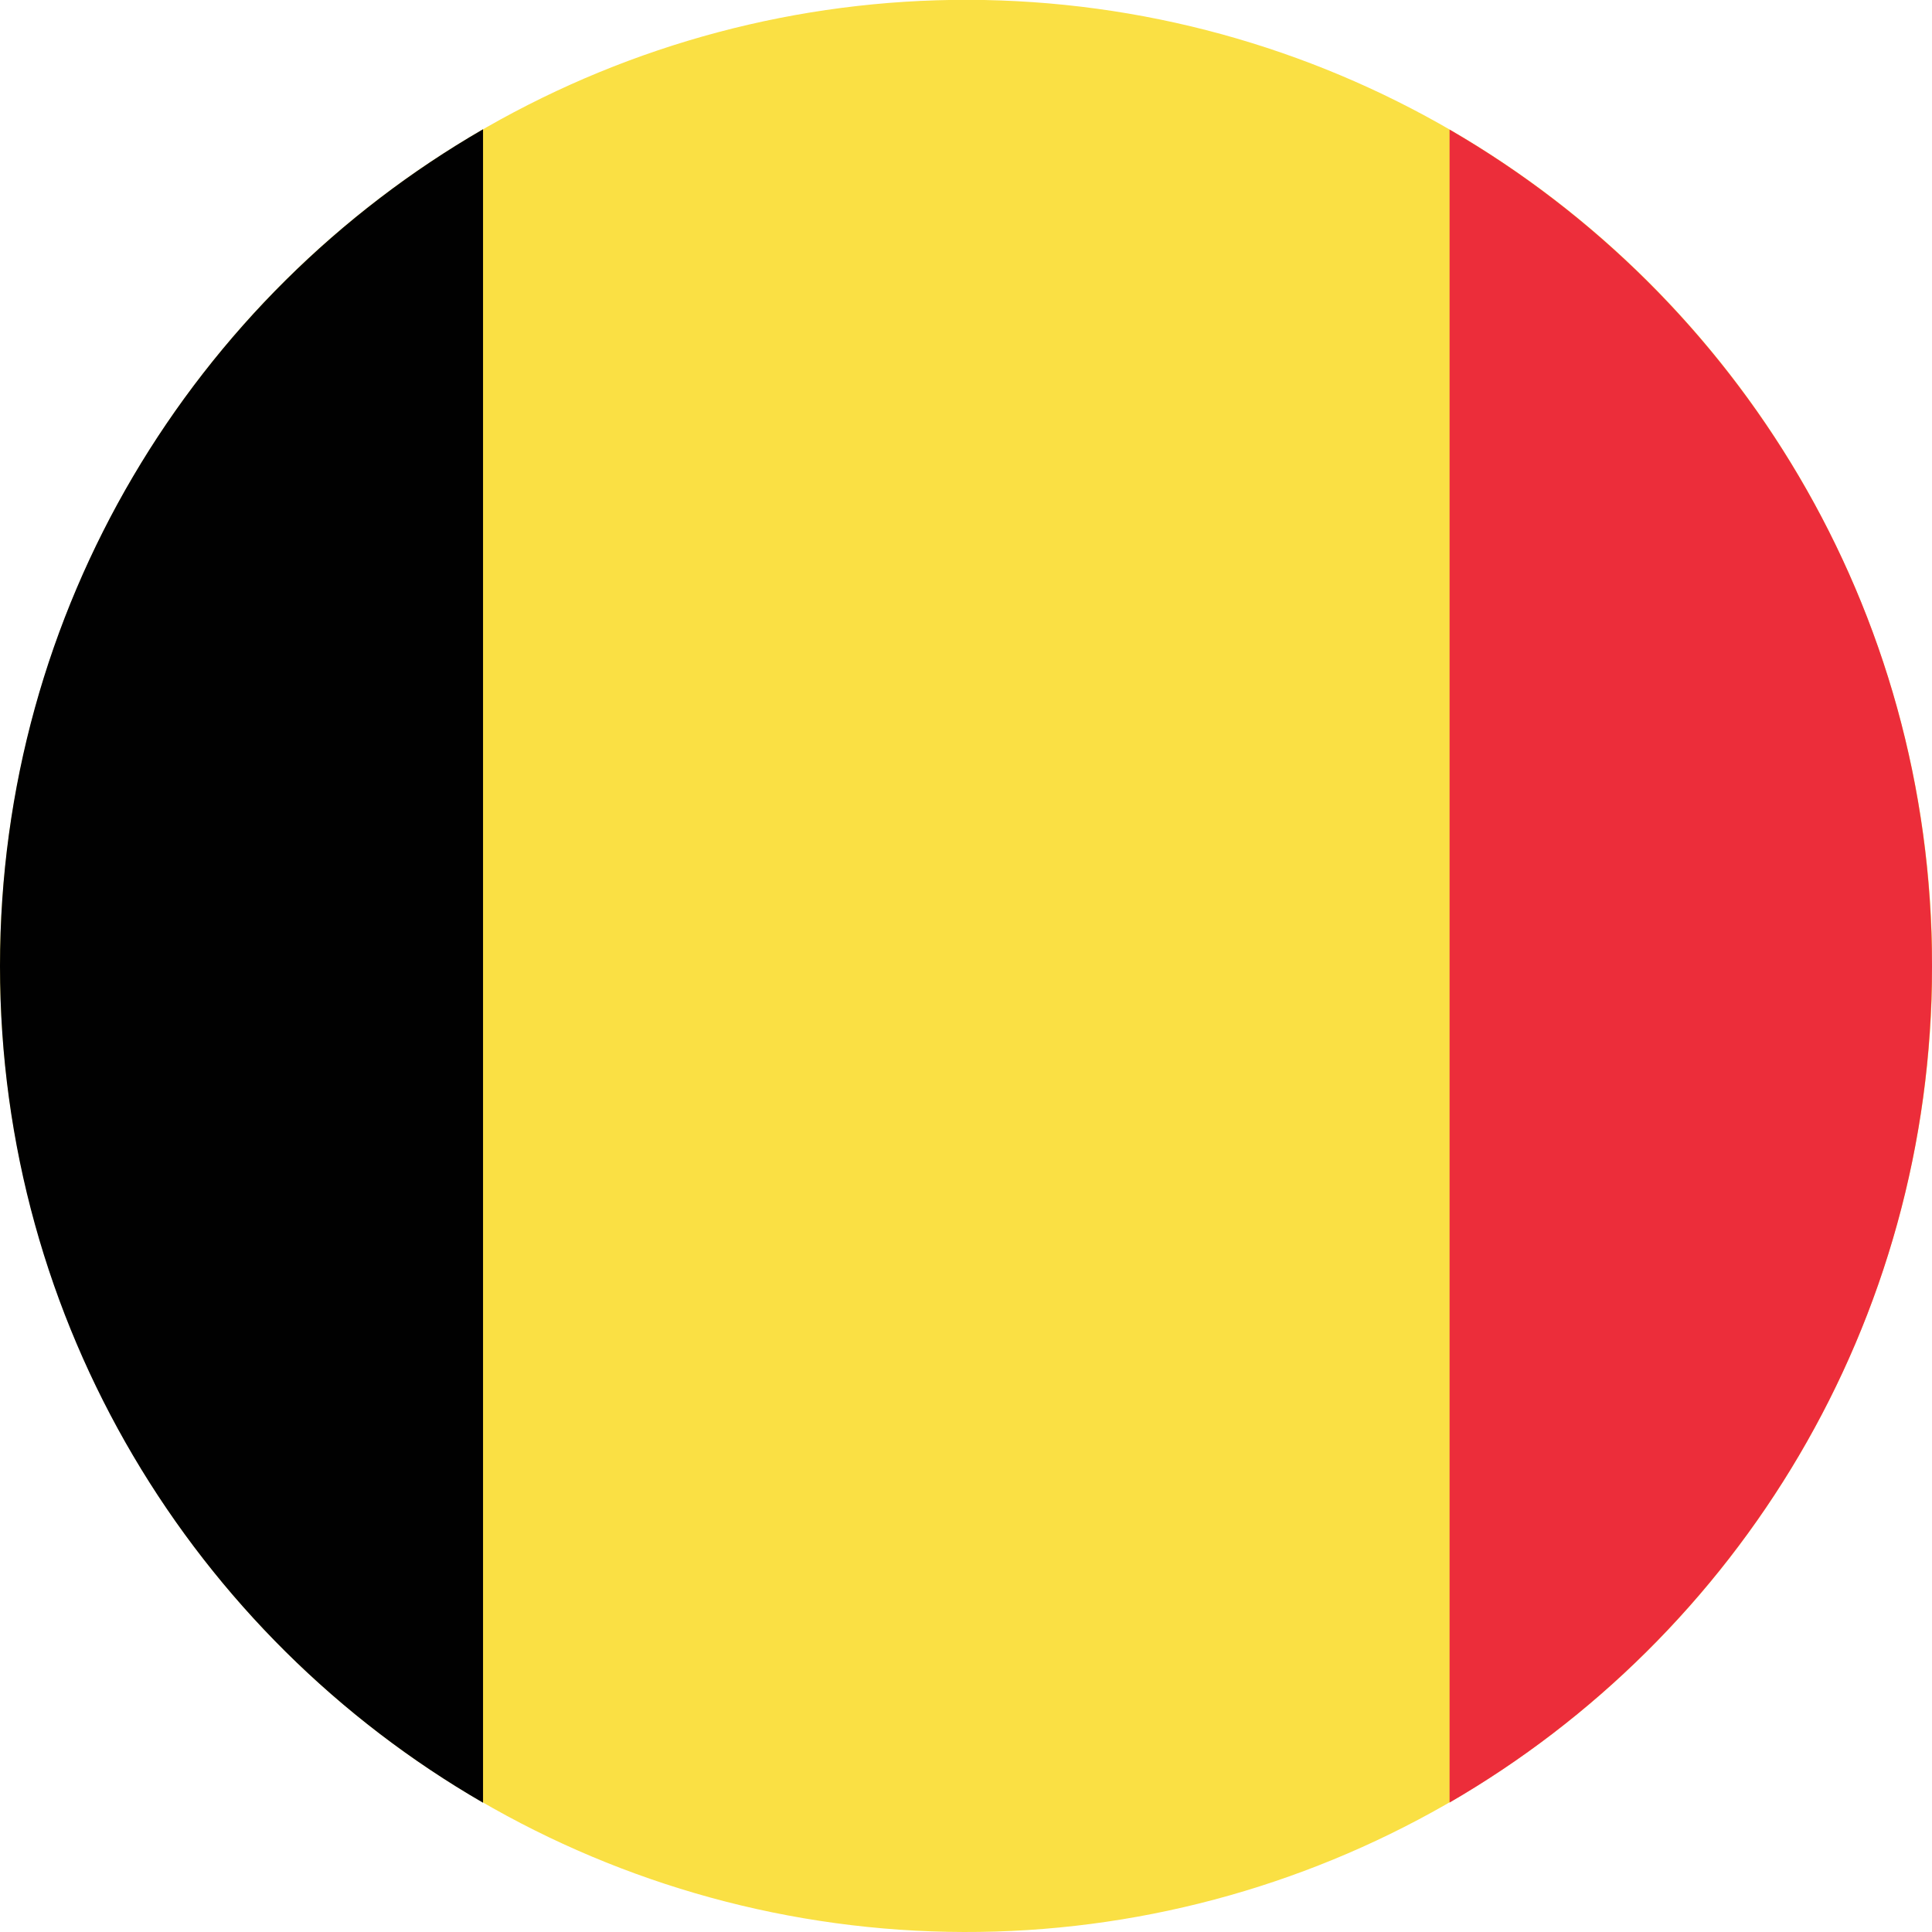
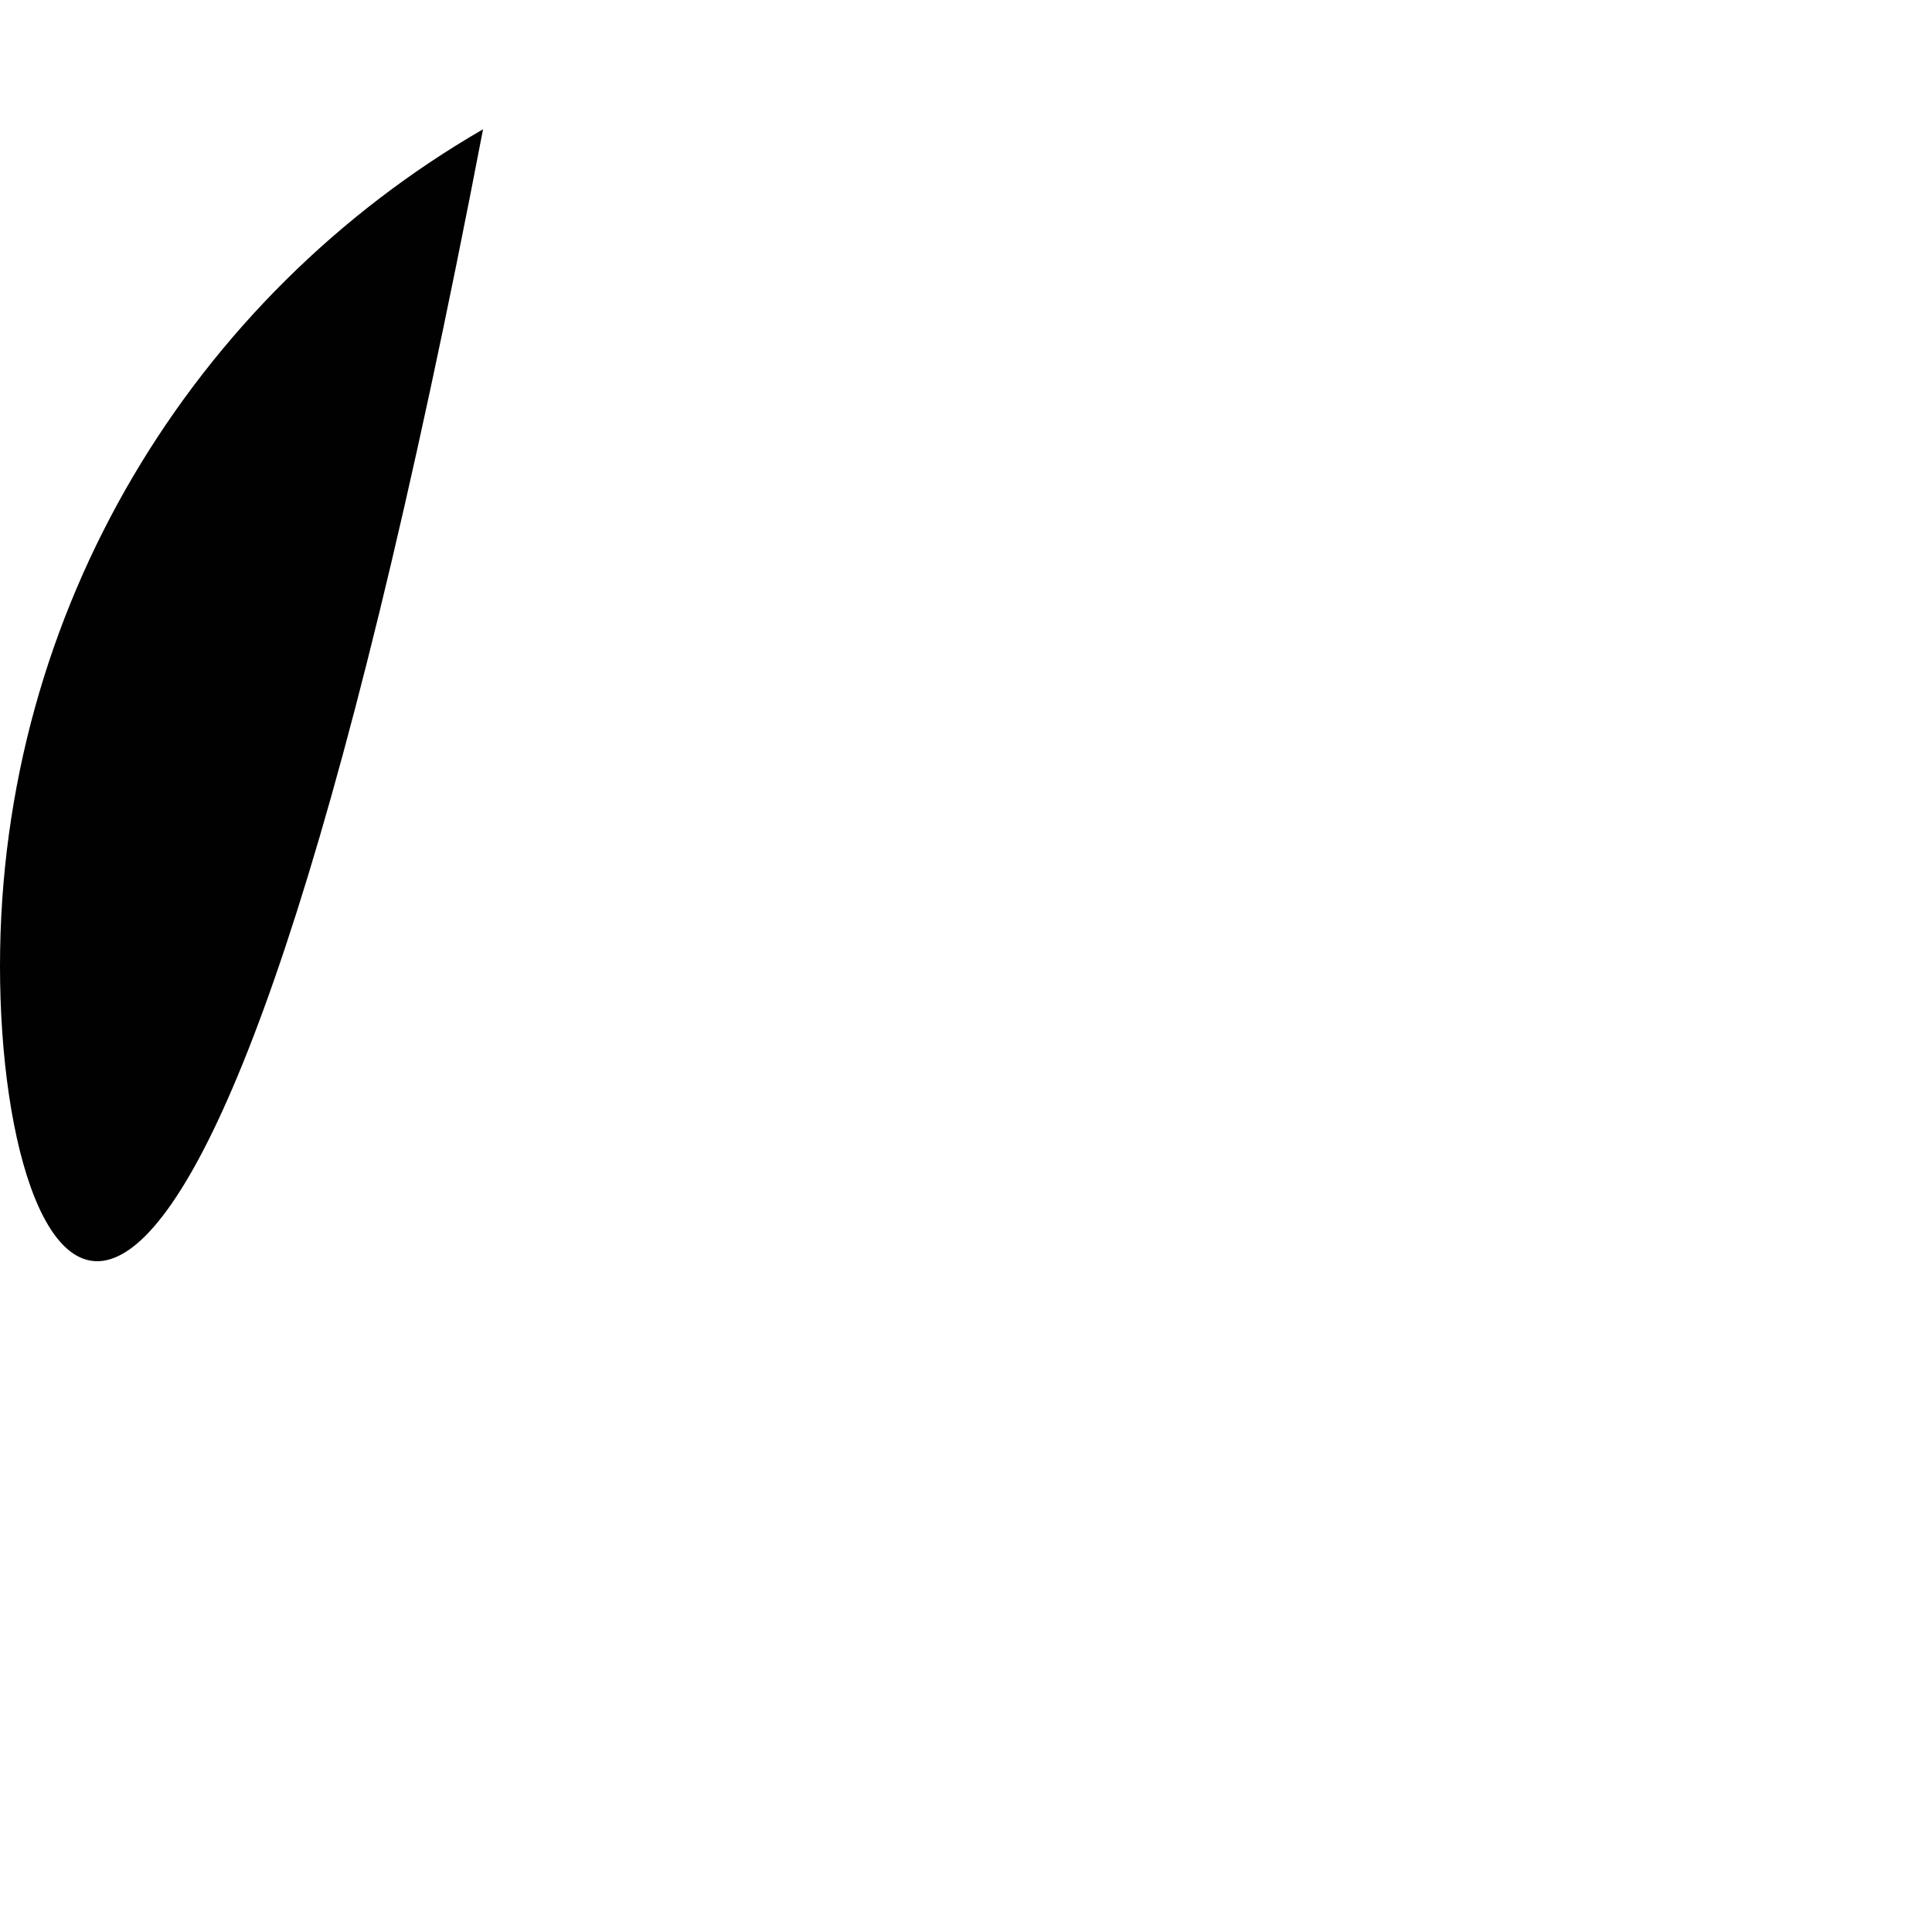
<svg xmlns="http://www.w3.org/2000/svg" id="Layer_1" data-name="Layer 1" viewBox="0 0 127.63 127.63">
  <defs>
    <style>
      .cls-1 {
        fill: #fae044;
      }

      .cls-1, .cls-2, .cls-3 {
        stroke-width: 0px;
      }

      .cls-2 {
        fill: #ec2d3a;
      }

      .cls-3 {
        fill: #010101;
      }
    </style>
  </defs>
-   <circle class="cls-1" cx="63.82" cy="63.82" r="63.82" transform="translate(-4.25 123.07) rotate(-86.04)" />
-   <path class="cls-2" d="M127.63,63.82c0,23.6-12.82,44.22-31.87,55.26V8.56c19.06,11.04,31.87,31.65,31.87,55.26Z" />
-   <path class="cls-3" d="M31.91,8.54v110.55C12.83,108.06,0,87.44,0,63.82S12.83,19.57,31.91,8.54Z" />
+   <path class="cls-3" d="M31.91,8.54C12.83,108.06,0,87.44,0,63.82S12.83,19.57,31.91,8.54Z" />
</svg>